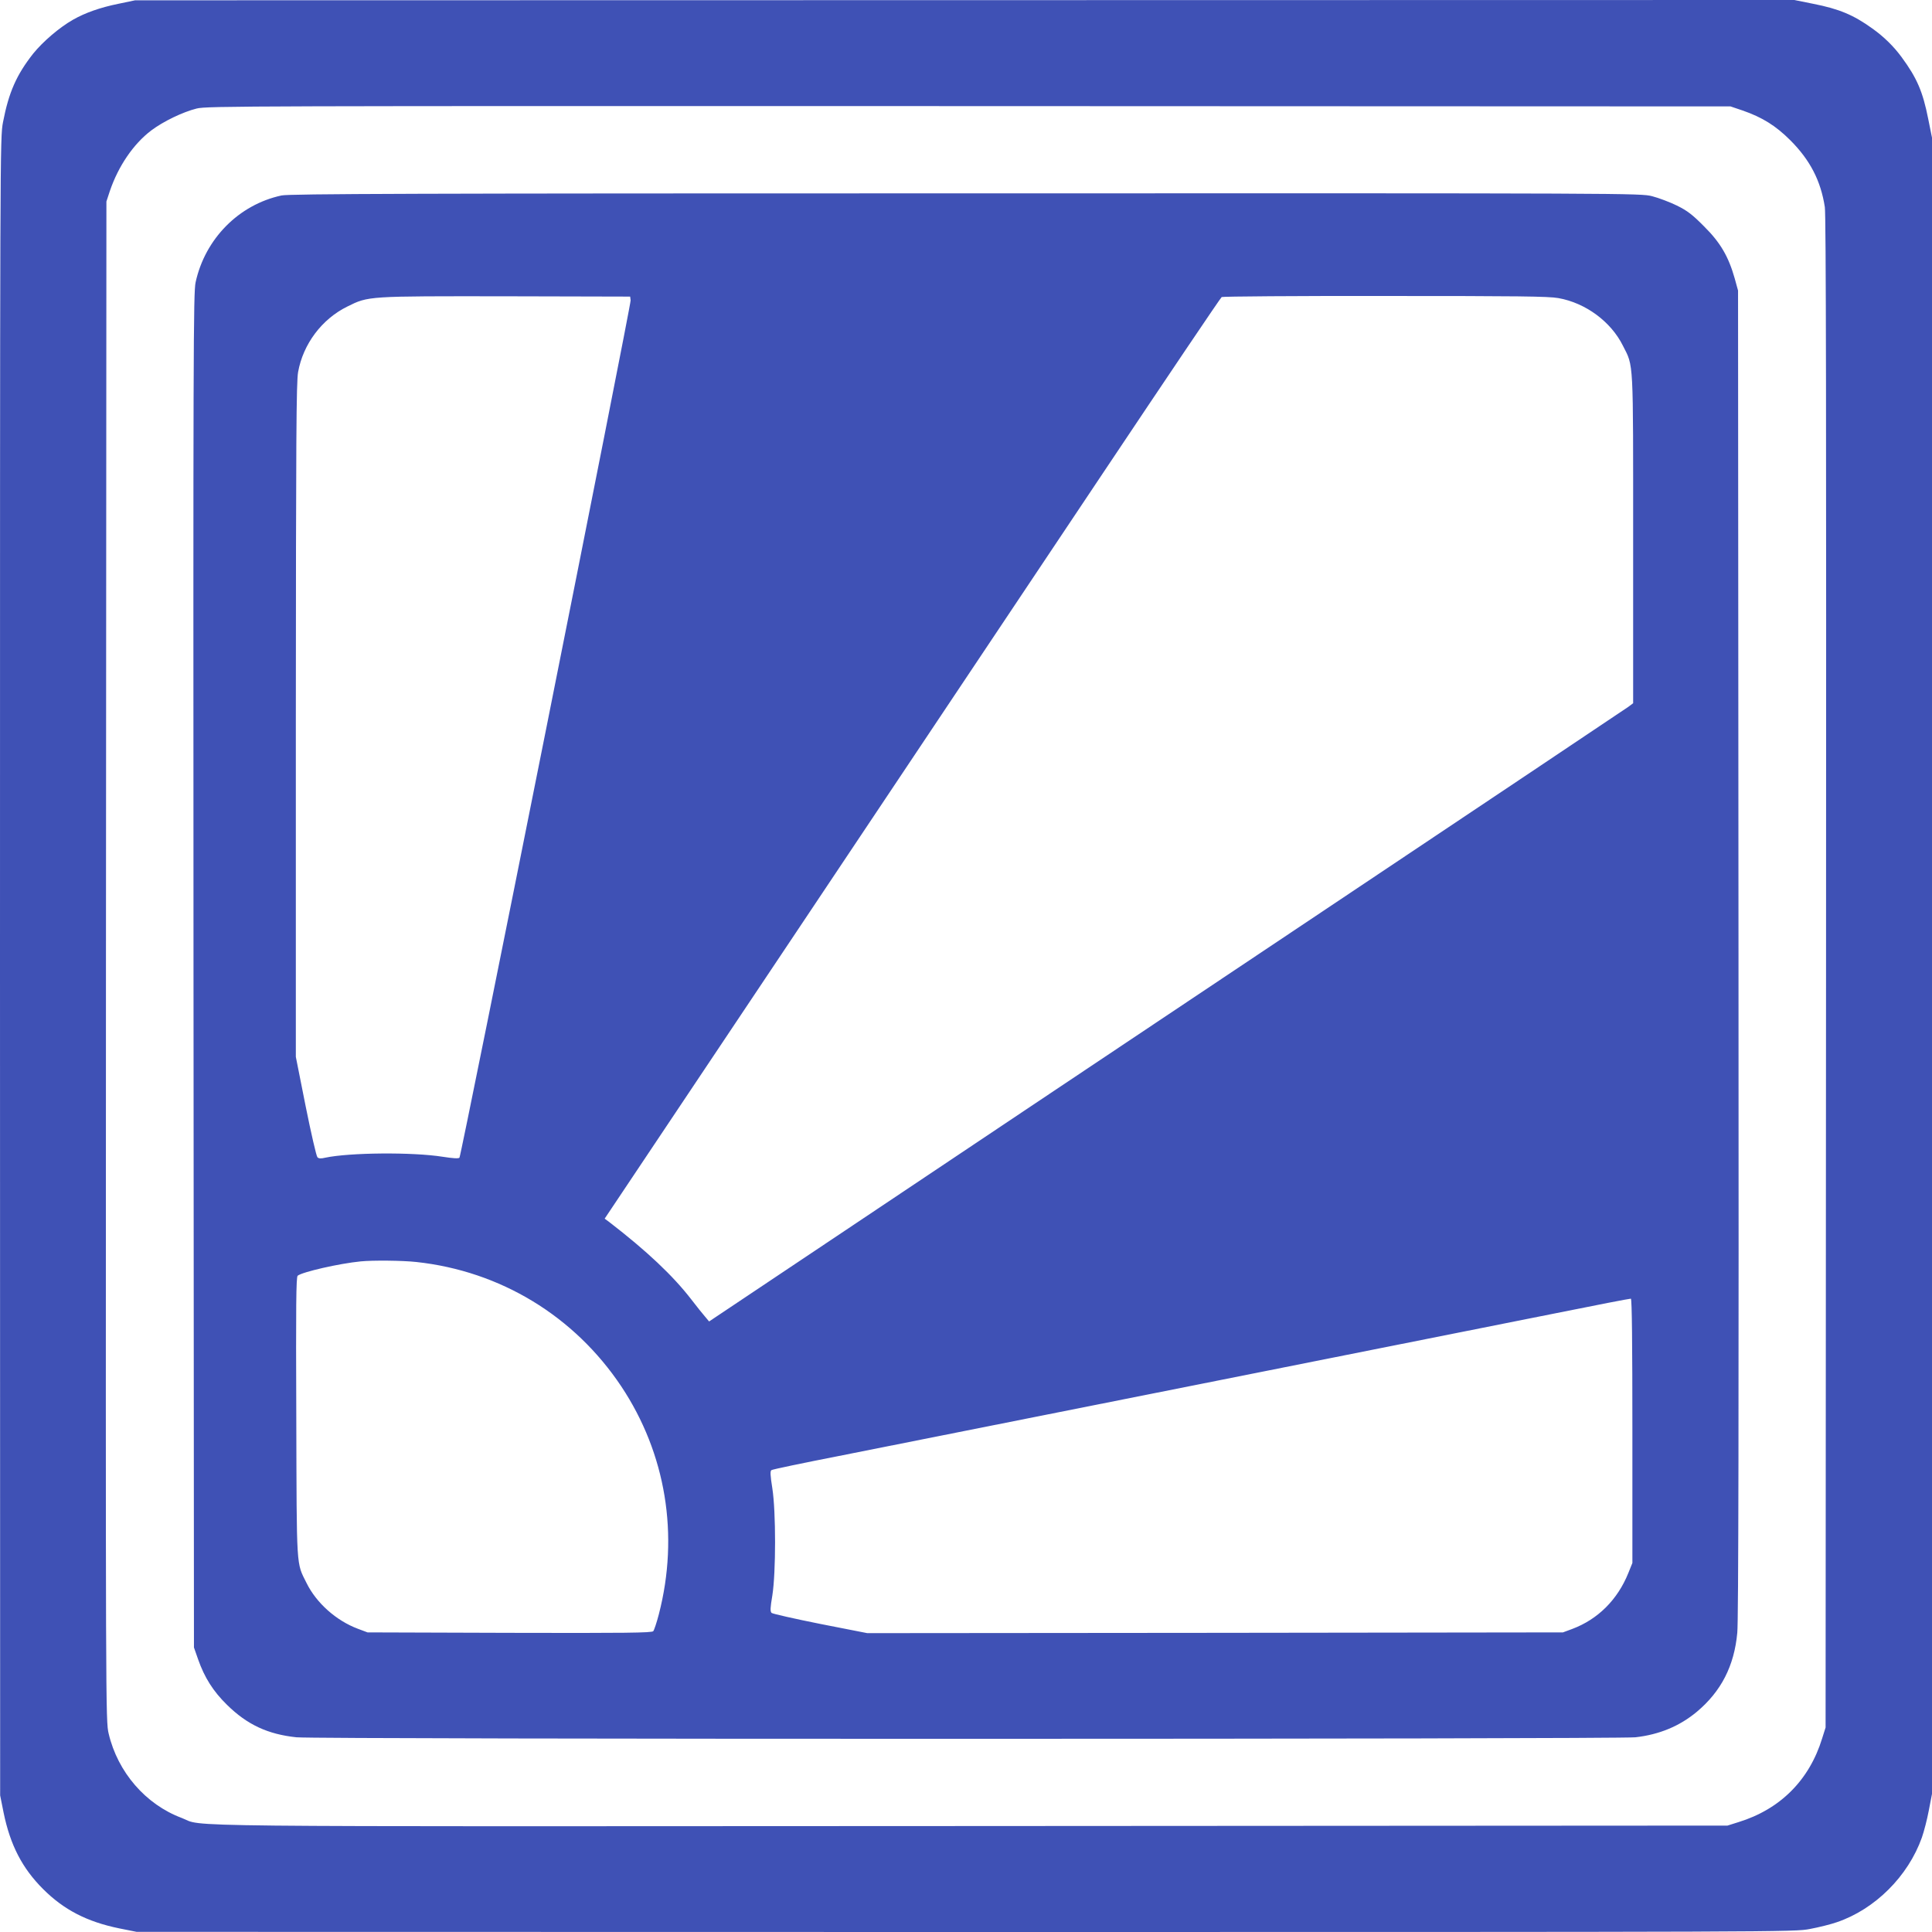
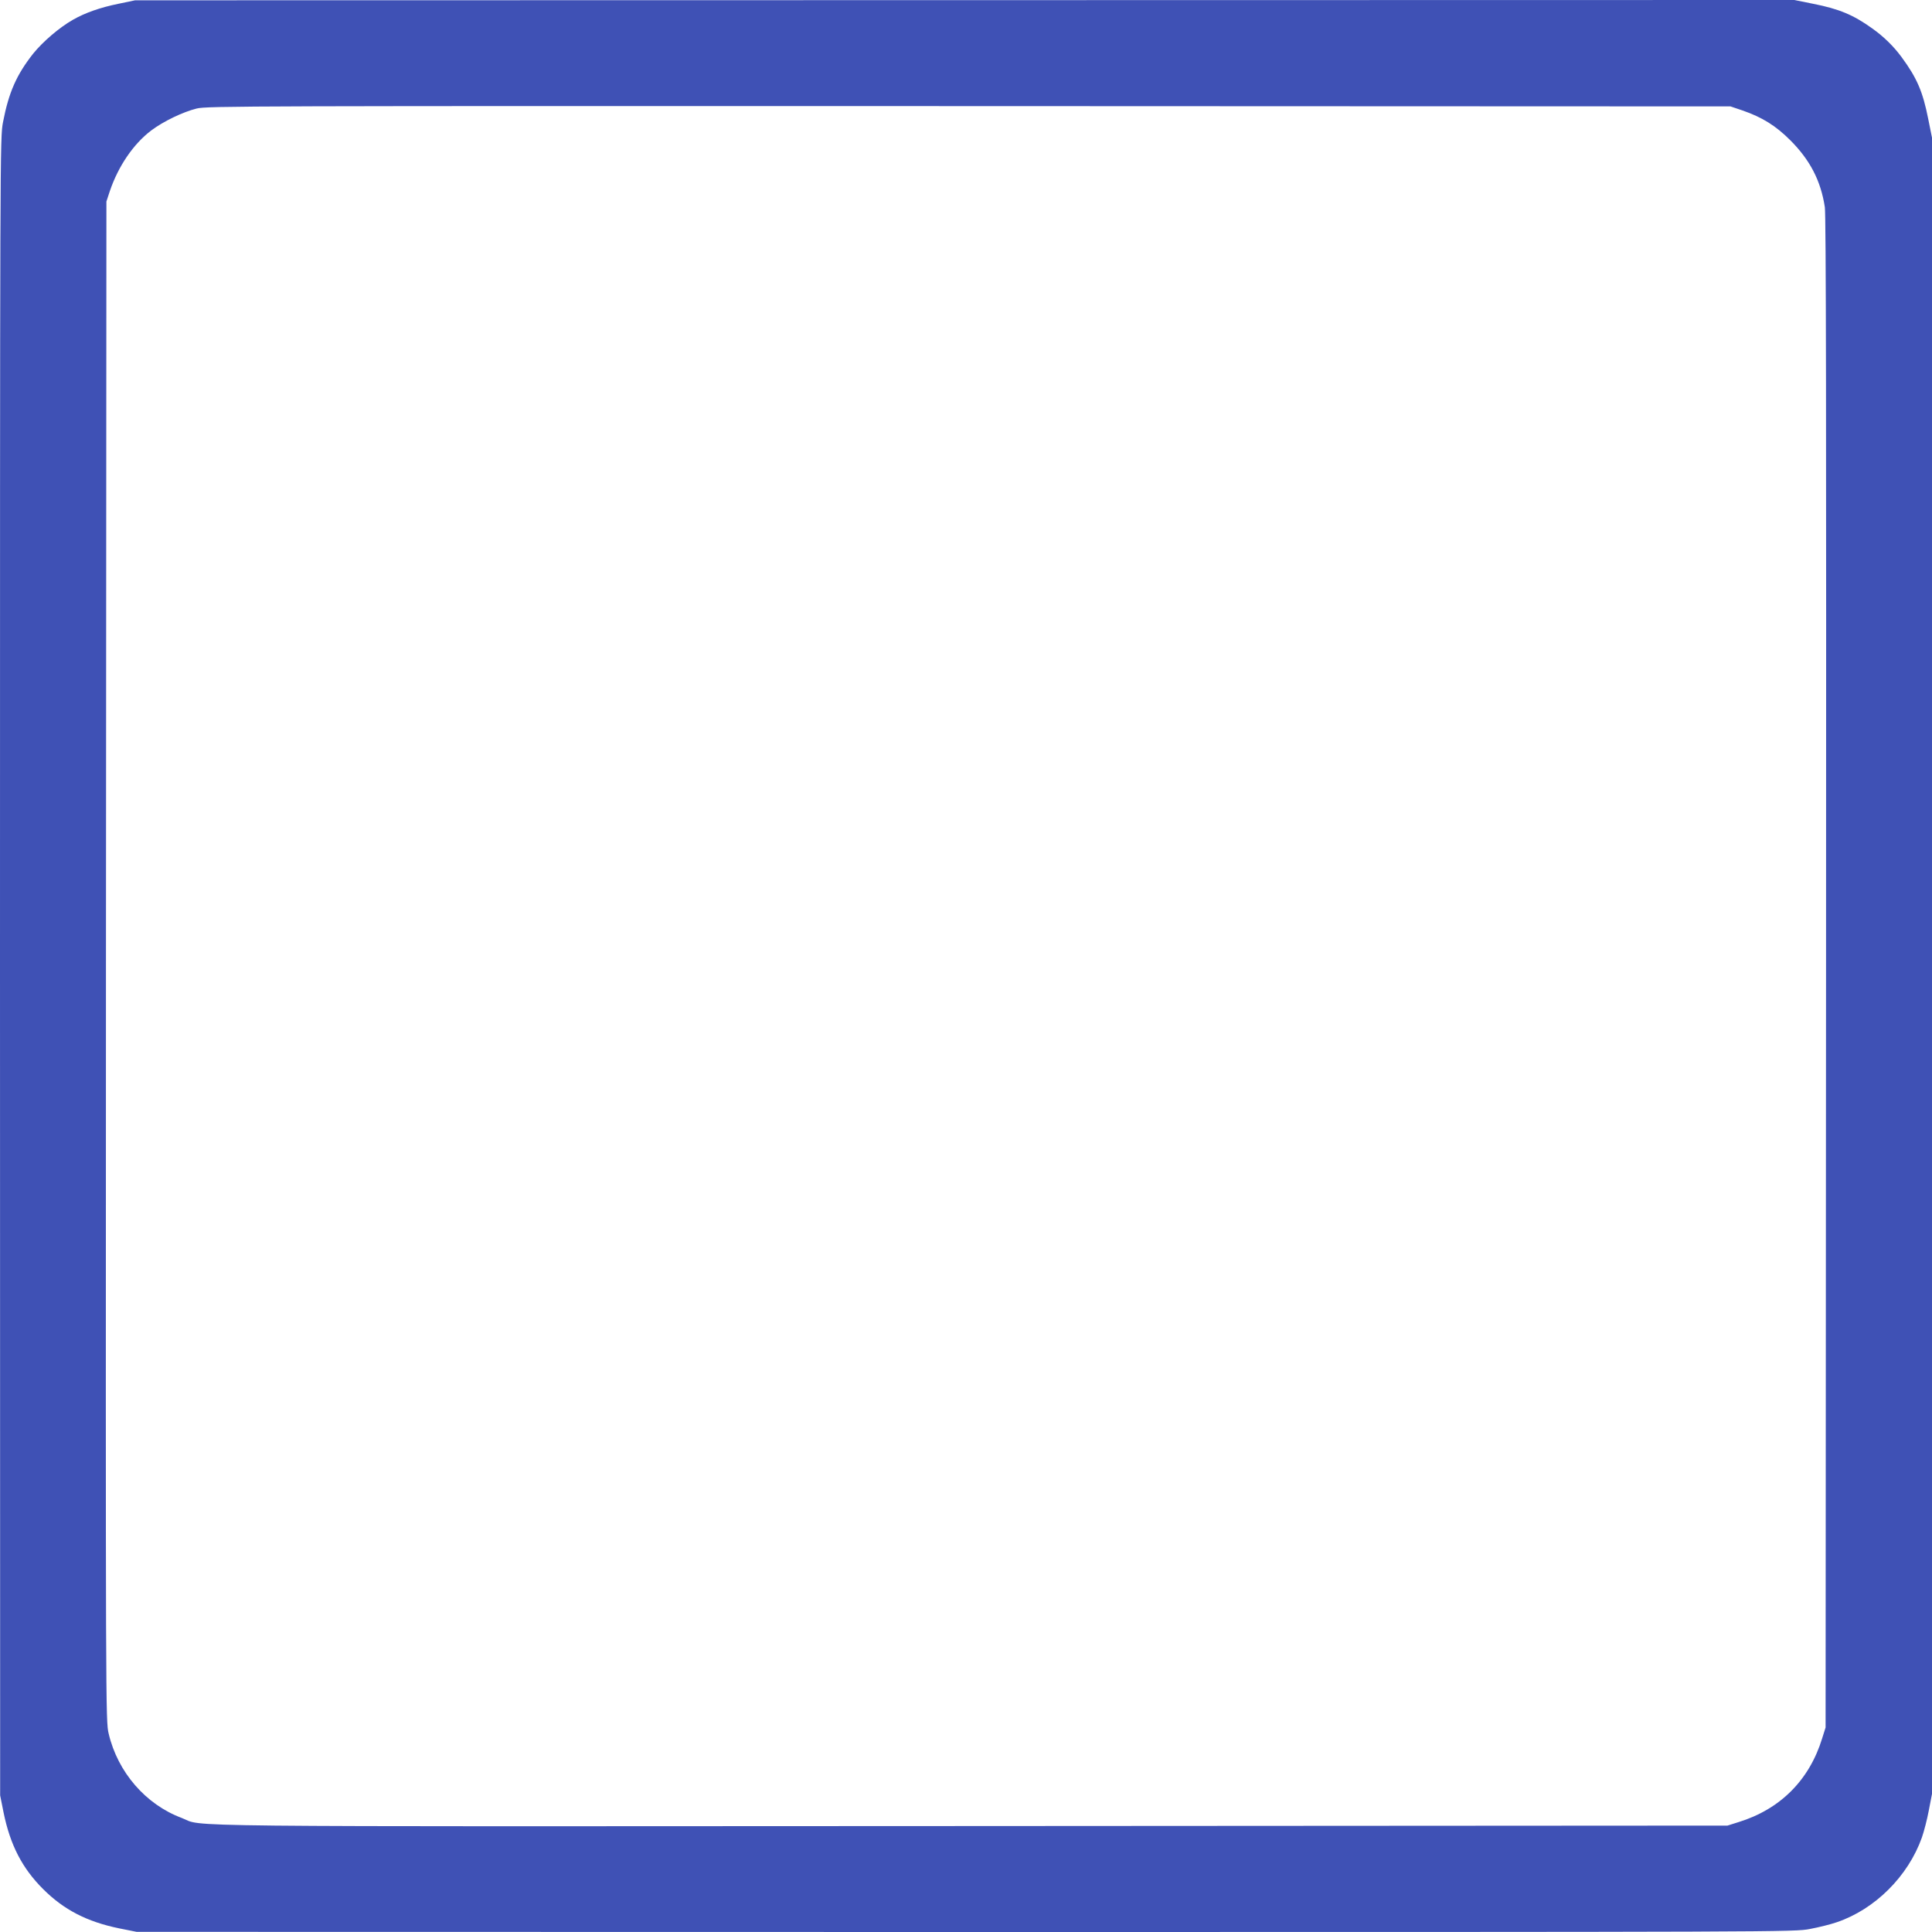
<svg xmlns="http://www.w3.org/2000/svg" version="1.0" width="1280pt" height="1280pt" viewBox="0 0 1280 1280" preserveAspectRatio="xMidYMid meet">
  <g transform="translate(0,1280) scale(0.1,-0.1)" fill="#3f51b5" stroke="none">
-     <path d="M785 12775 c-123 -25 -221 -60 -302 -106 -91 -52 -199 -145 -263 -224 -111 -141 -162 -257 -200 -454 -20 -105 -20 -133 -20 -5596 l1 -5490 23 -115 c44 -214 123 -367 261 -505 138 -138 291 -217 505 -261 l115 -23 5490 -1 c5463 0 5491 0 5596 20 59 11 139 31 179 45 253 86 472 305 563 561 14 40 35 121 46 180 l21 109 0 5487 0 5486 -25 124 c-36 181 -74 270 -176 409 -53 72 -117 135 -194 190 -125 90 -220 130 -393 164 l-124 25 -5496 -1 -5497 -1 -110 -23z m10760 -707 c130 -45 220 -101 316 -197 131 -131 202 -268 229 -443 8 -54 10 -1379 8 -5073 l-3 -5000 -23 -73 c-85 -276 -278 -469 -554 -554 l-73 -23 -5010 -3 c-5490 -3 -5072 -7 -5232 54 -238 89 -423 303 -483 558 -20 83 -20 133 -18 5117 l3 5034 23 70 c56 164 155 310 273 400 81 61 210 123 302 146 68 17 326 17 5117 16 l5045 -2 80 -27z" />
-     <path d="M1865 11505 c-283 -61 -506 -287 -569 -575 -15 -69 -16 -440 -14 -4560 l3 -4485 28 -80 c42 -119 99 -210 191 -300 133 -131 270 -195 460 -215 128 -14 8751 -13 8871 0 159 18 293 74 407 169 161 135 248 304 268 524 8 77 10 1466 8 4502 l-3 4390 -22 80 c-41 145 -95 238 -203 345 -77 78 -111 104 -180 138 -47 23 -121 51 -164 62 -78 20 -121 20 -4550 19 -3644 0 -4482 -3 -4531 -14z m2313 -695 c3 -33 -1122 -5668 -1134 -5680 -7 -7 -45 -4 -110 6 -201 32 -619 28 -779 -6 -28 -7 -44 -6 -52 3 -7 7 -42 159 -78 338 l-65 327 0 2228 c1 1884 3 2241 15 2309 33 185 157 351 326 434 141 70 131 69 1054 68 l820 -2 3 -25z m6147 15 c180 -32 348 -156 427 -315 72 -142 68 -75 68 -1282 l0 -1087 -32 -24 c-18 -13 -991 -664 -2163 -1447 -1172 -783 -2534 -1693 -3028 -2024 l-899 -601 -26 31 c-15 17 -56 68 -92 115 -122 158 -295 321 -544 513 l-30 22 1265 1892 c695 1041 1612 2413 2038 3050 425 636 778 1160 785 1164 6 4 493 8 1081 7 881 0 1084 -2 1150 -14z m-7567 -6386 c557 -60 1047 -358 1358 -824 296 -445 385 -985 249 -1510 -14 -54 -31 -105 -37 -112 -9 -11 -184 -13 -952 -11 l-941 3 -64 24 c-144 54 -275 171 -340 303 -69 139 -65 77 -68 1099 -3 745 -1 928 9 937 31 25 275 81 418 95 80 8 277 6 368 -4z m8057 -1120 l0 -874 -27 -67 c-71 -176 -201 -306 -371 -370 l-62 -23 -2305 -3 -2304 -2 -311 61 c-170 34 -316 67 -323 73 -10 10 -9 33 5 116 24 153 24 554 0 709 -14 87 -15 116 -6 121 6 5 208 47 448 94 844 168 4252 846 4741 944 272 55 500 99 505 98 7 -2 10 -302 10 -877z" />
+     <path d="M785 12775 c-123 -25 -221 -60 -302 -106 -91 -52 -199 -145 -263 -224 -111 -141 -162 -257 -200 -454 -20 -105 -20 -133 -20 -5596 l1 -5490 23 -115 c44 -214 123 -367 261 -505 138 -138 291 -217 505 -261 l115 -23 5490 -1 c5463 0 5491 0 5596 20 59 11 139 31 179 45 253 86 472 305 563 561 14 40 35 121 46 180 l21 109 0 5487 0 5486 -25 124 c-36 181 -74 270 -176 409 -53 72 -117 135 -194 190 -125 90 -220 130 -393 164 l-124 25 -5496 -1 -5497 -1 -110 -23m10760 -707 c130 -45 220 -101 316 -197 131 -131 202 -268 229 -443 8 -54 10 -1379 8 -5073 l-3 -5000 -23 -73 c-85 -276 -278 -469 -554 -554 l-73 -23 -5010 -3 c-5490 -3 -5072 -7 -5232 54 -238 89 -423 303 -483 558 -20 83 -20 133 -18 5117 l3 5034 23 70 c56 164 155 310 273 400 81 61 210 123 302 146 68 17 326 17 5117 16 l5045 -2 80 -27z" />
  </g>
</svg>